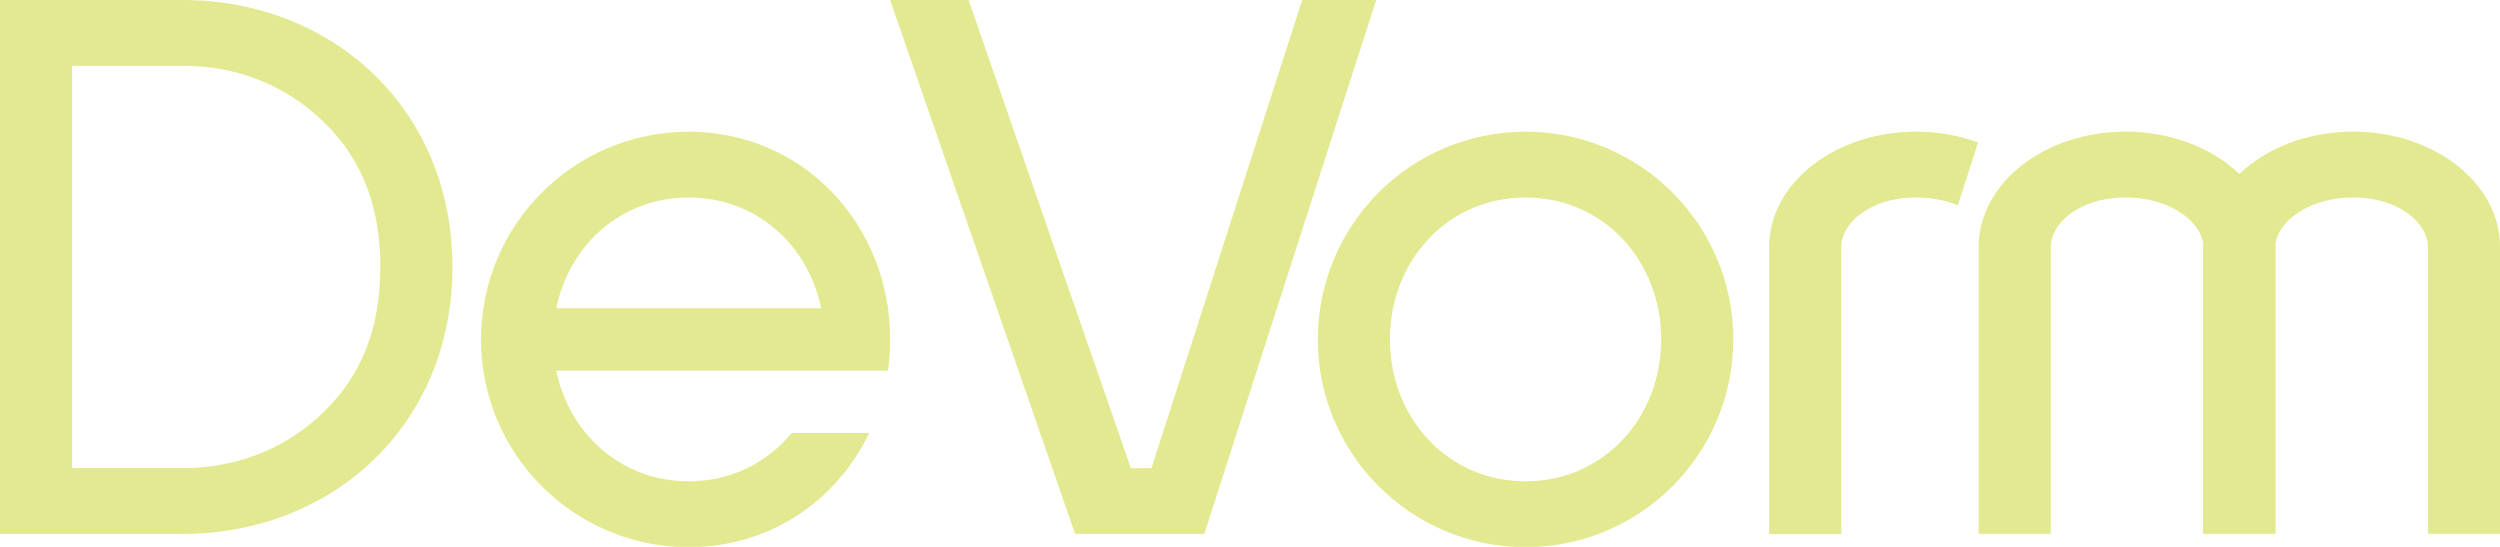
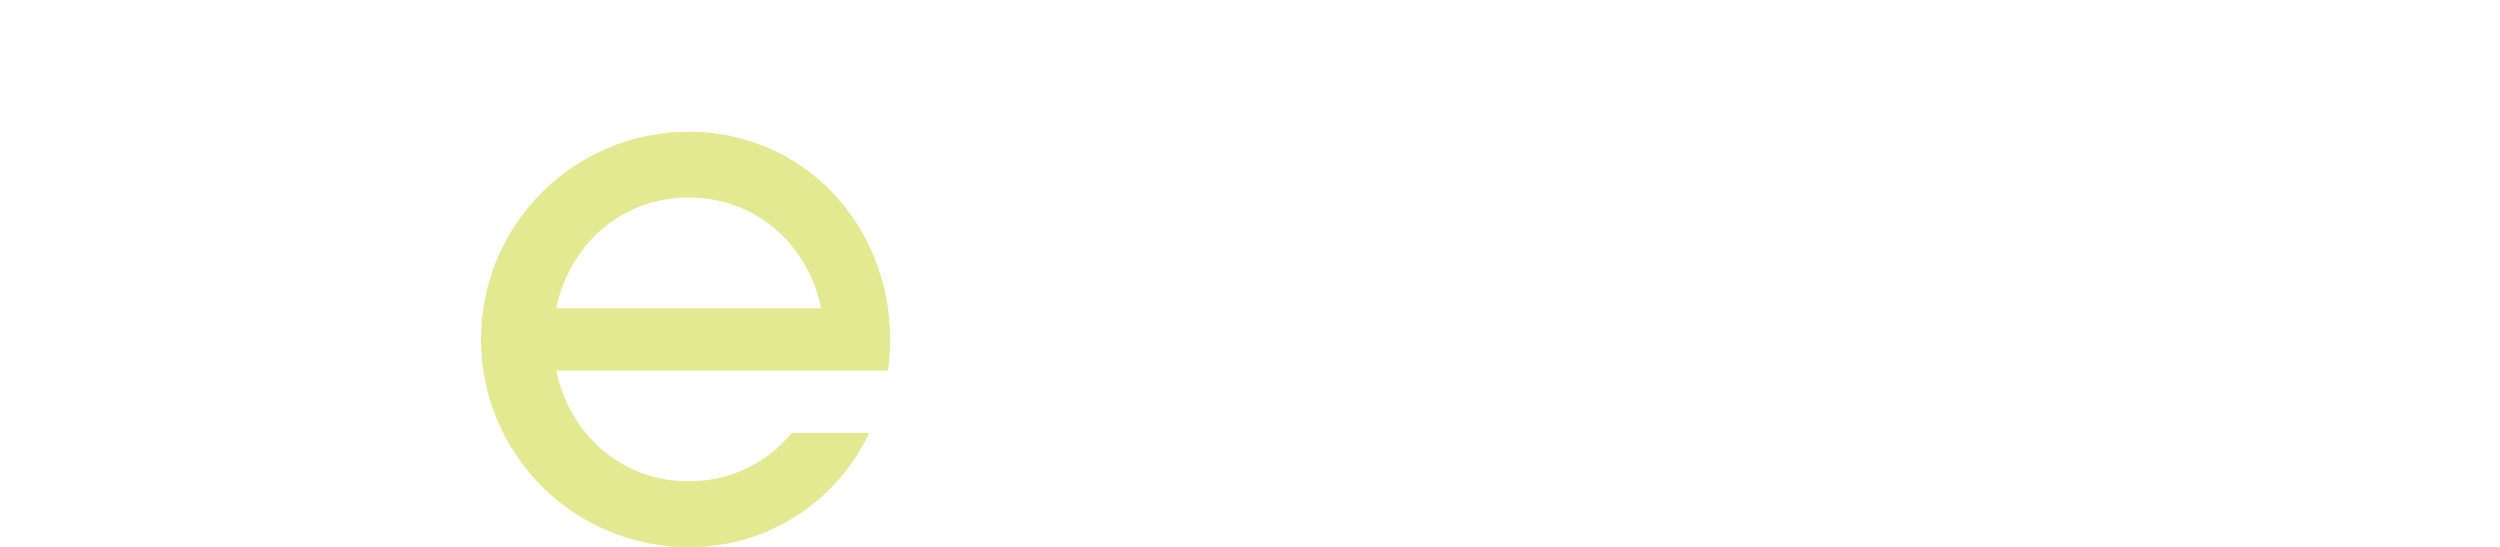
<svg xmlns="http://www.w3.org/2000/svg" id="Layer_1" width="128" height="28" viewBox="0 0 128 28">
  <defs>
    <style>.cls-1{fill:#e3e990;stroke-width:0px;}</style>
  </defs>
-   <path class="cls-1" d="m9.345,0H0v27.338h9.345c7.632,0,13.819-5.531,13.819-13.668S16.977,0,9.345,0m7.259,21.065c-1.92,1.87-4.393,2.901-7.259,2.901H3.693V3.371h5.653c2.866,0,5.339,1.03,7.259,2.901,1.982,1.933,2.869,4.392,2.869,7.397s-.888,5.465-2.869,7.397" />
-   <path class="cls-1" d="m78.109,6.742c-5.873,0-10.636,4.761-10.636,10.635s4.763,10.636,10.636,10.636,10.636-4.763,10.636-10.636-4.763-10.635-10.636-10.635m0,17.9c-4.006,0-6.944-3.259-6.944-7.265s2.937-7.264,6.944-7.264,6.944,3.257,6.944,7.264-2.937,7.265-6.944,7.265" />
  <path class="cls-1" d="m35.264,6.744c-5.875,0-10.636,4.761-10.636,10.635s4.763,10.636,10.636,10.636c4.15,0,7.584-2.381,9.241-5.849h-3.966v-.002c-1.246,1.517-3.102,2.478-5.277,2.478-3.456,0-6.113-2.426-6.781-5.662l-.008-.006h16.991c.074-.52.112-1.053.112-1.595,0-5.873-4.44-10.635-10.313-10.635m-6.782,9.038c.664-3.241,3.325-5.67,6.781-5.67s6.118,2.429,6.782,5.67h-13.563Z" />
-   <polygon class="cls-1" points="66.672 0 58.955 23.969 57.899 23.969 49.592 0 45.572 0 55.045 27.338 61.659 27.338 70.461 0 66.672 0" />
-   <path class="cls-1" d="m90.581,12.645v14.7h3.691v-14.702c0-1.195,1.454-2.533,3.83-2.533.795,0,1.525.15,2.142.397l1.035-3.214c-.966-.352-2.042-.552-3.177-.552-4.153,0-7.521,2.643-7.521,5.904" />
-   <path class="cls-1" d="m120.479,6.74c-2.349,0-4.446.846-5.825,2.168-1.379-1.323-3.477-2.168-5.825-2.168-4.155,0-7.521,2.643-7.521,5.904v14.689h3.693v-14.689c0-1.195,1.453-2.533,3.829-2.533,2.246,0,3.795,1.194,3.974,2.336l-.006.197v14.689h3.715v-14.689l-.006-.197c.179-1.142,1.726-2.336,3.974-2.336,2.376,0,3.83,1.338,3.83,2.533v14.689h3.691v-14.689c0-3.261-3.368-5.904-7.521-5.904" />
</svg>